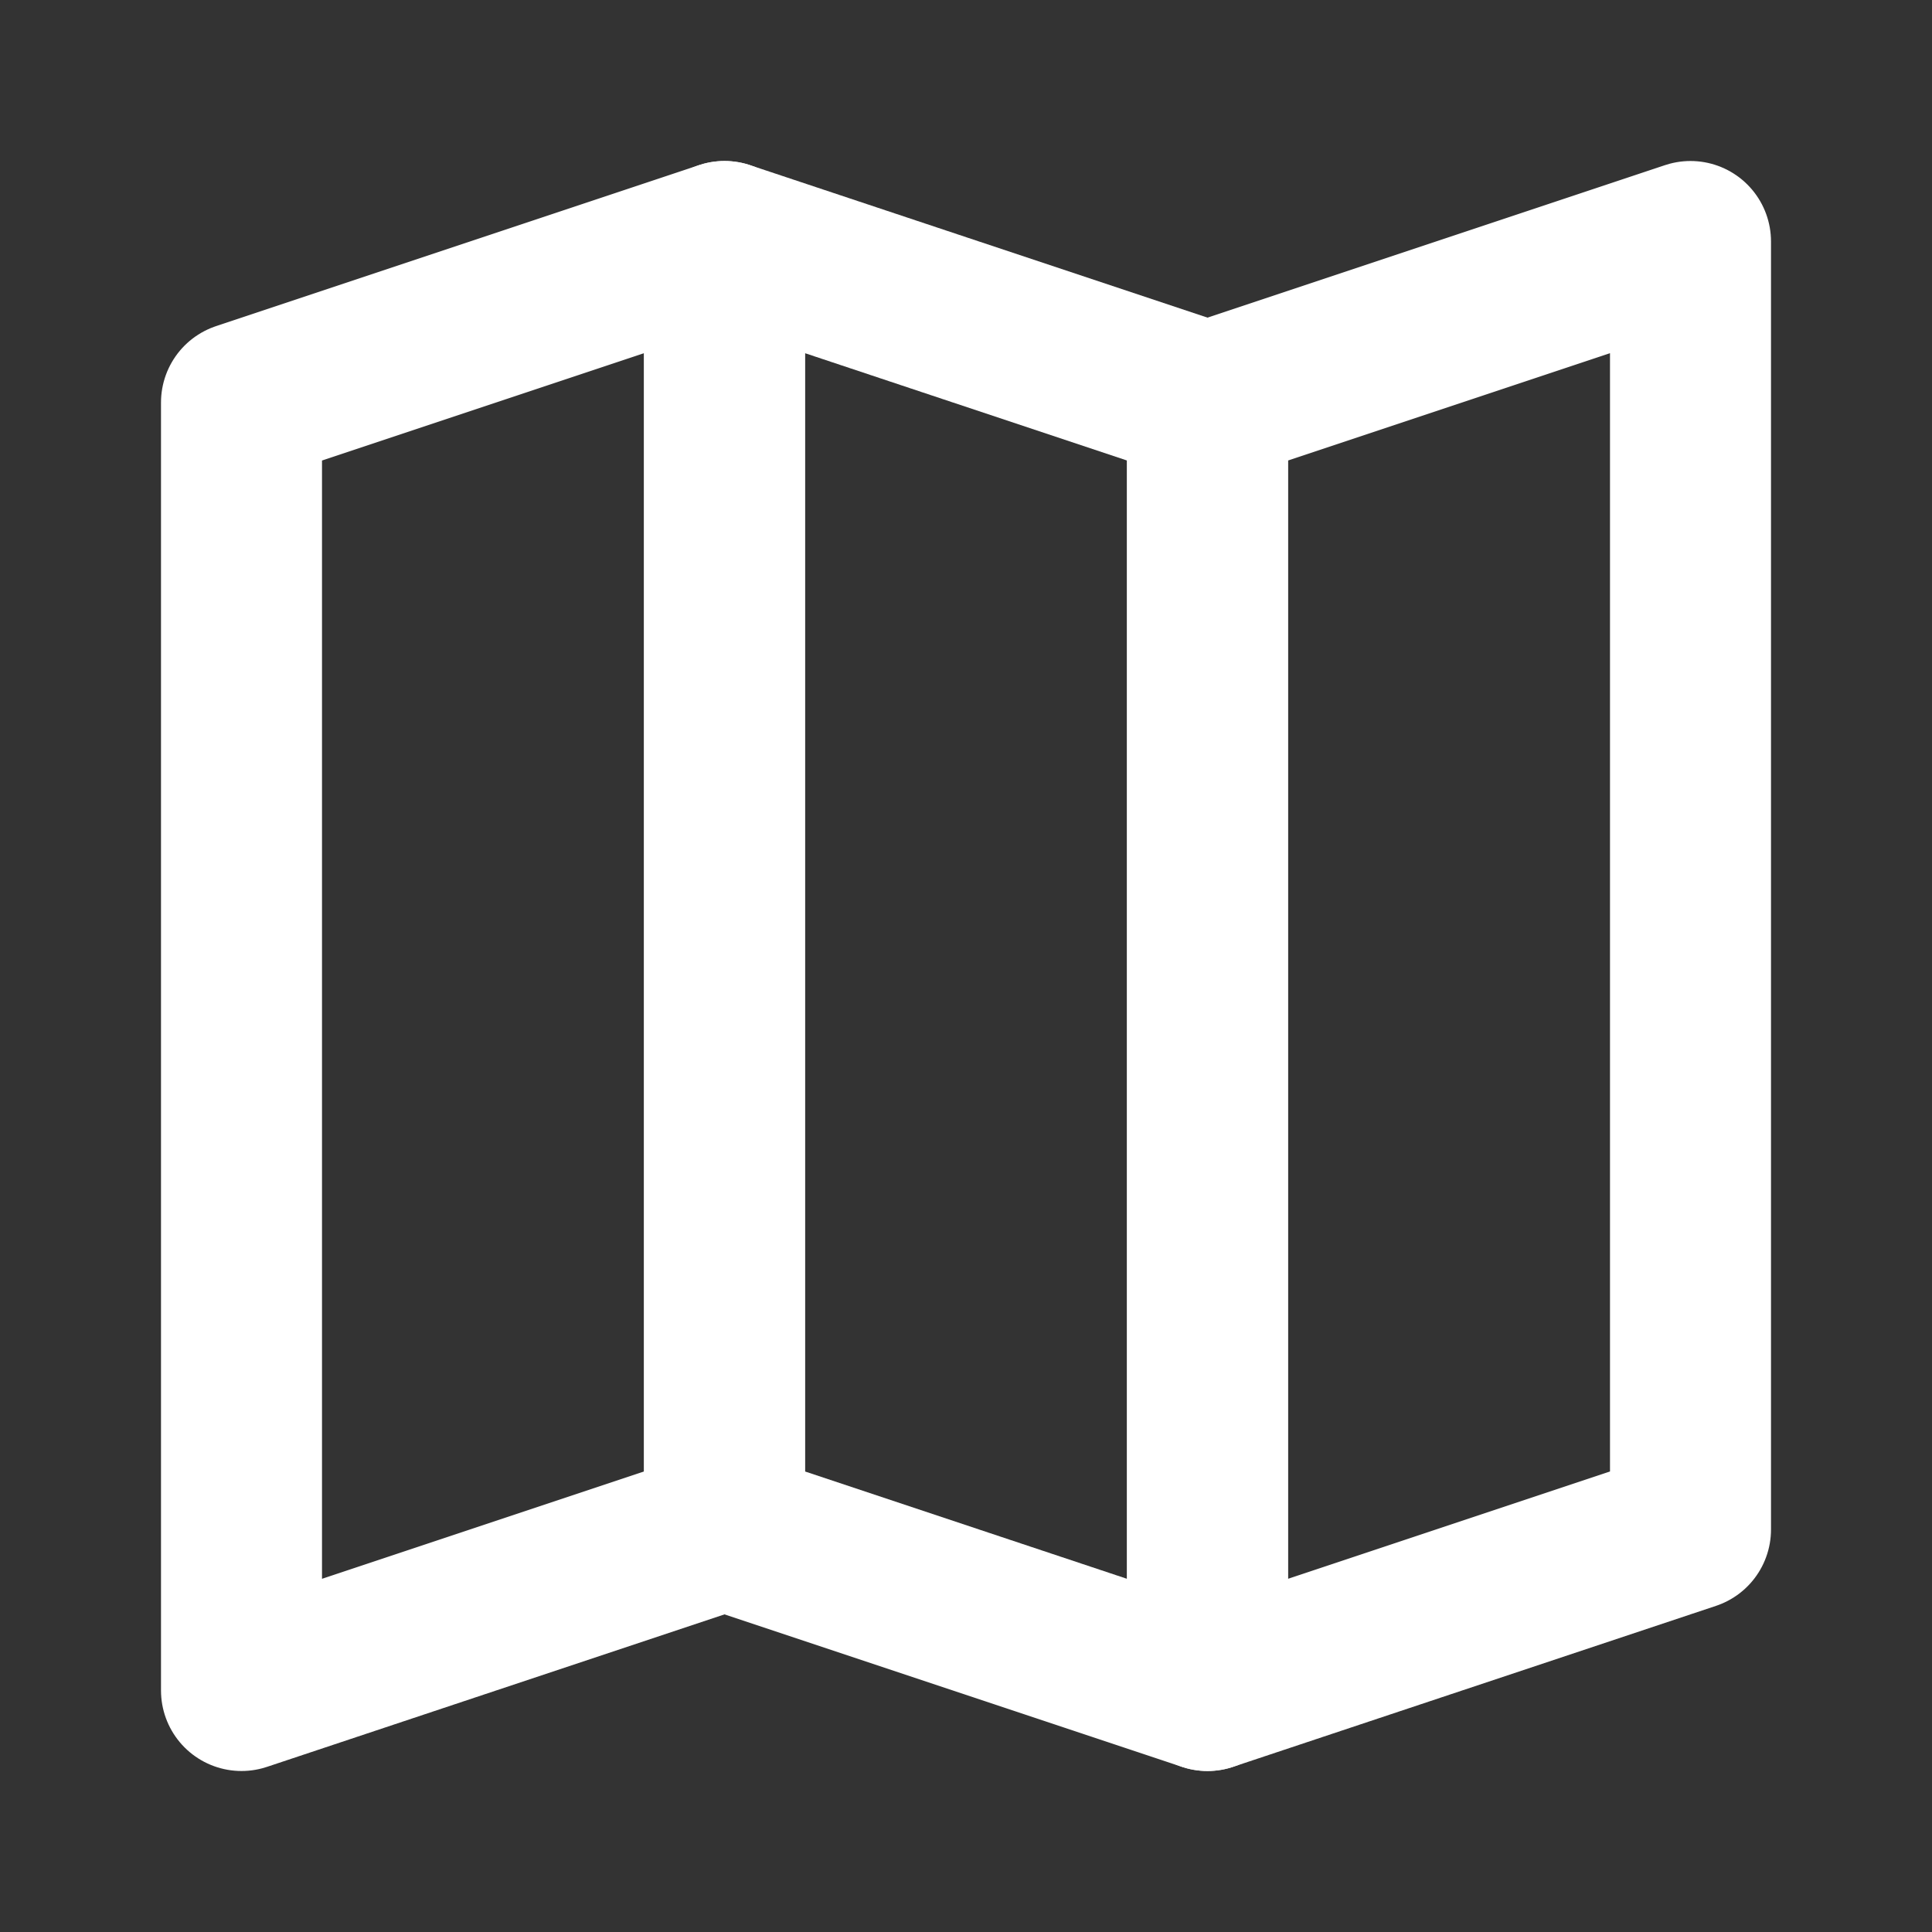
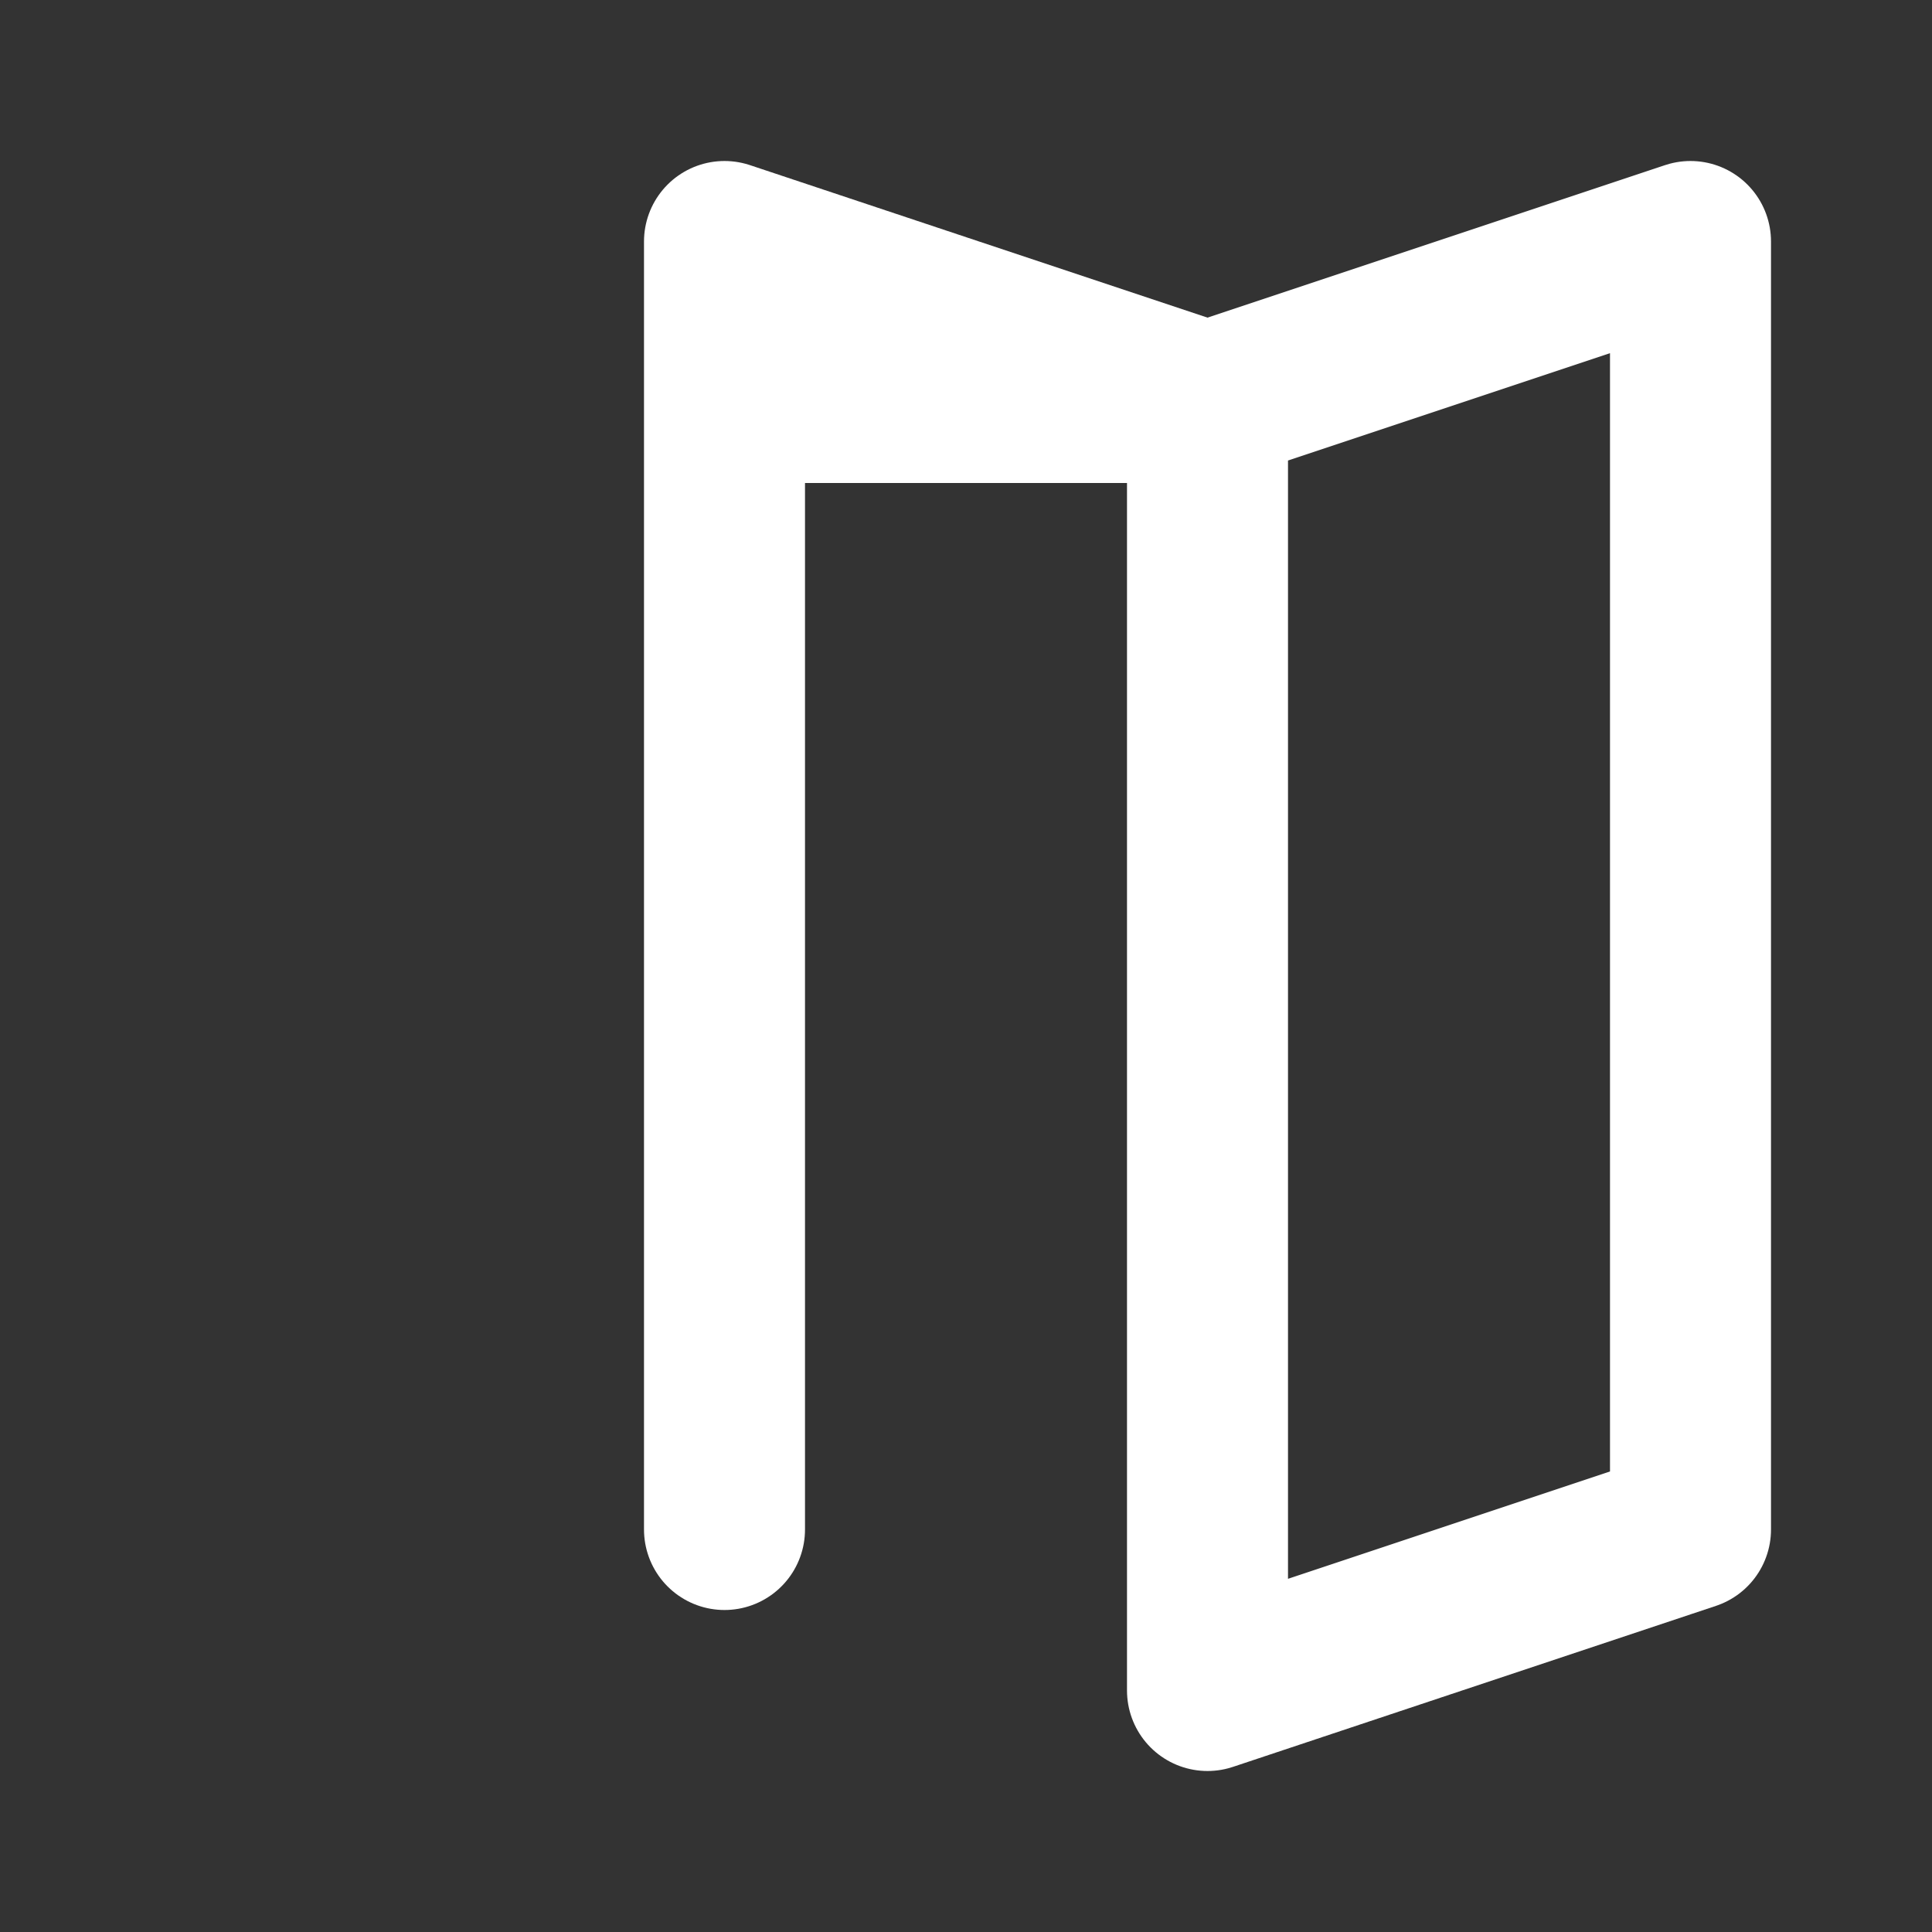
<svg xmlns="http://www.w3.org/2000/svg" width="24" height="24" viewBox="0 0 24 24" fill="none">
  <rect x="0" y="0" width="24" height="24" fill="#333333" stroke="none" />
-   <path fill-rule="evenodd" clip-rule="evenodd" d="M3 5L9 3V19L3 21V5Z" stroke="white" stroke-width="2" stroke-linejoin="round" />
  <path fill-rule="evenodd" clip-rule="evenodd" d="M15 5L21 3V19L15 21V5Z" stroke="white" stroke-width="2" stroke-linejoin="round" />
-   <path fill-rule="evenodd" clip-rule="evenodd" d="M15 5L9 3V19L15 21V5Z" stroke="white" stroke-width="2" stroke-linejoin="round" />
+   <path fill-rule="evenodd" clip-rule="evenodd" d="M15 5L9 3V19V5Z" stroke="white" stroke-width="2" stroke-linejoin="round" />
</svg>